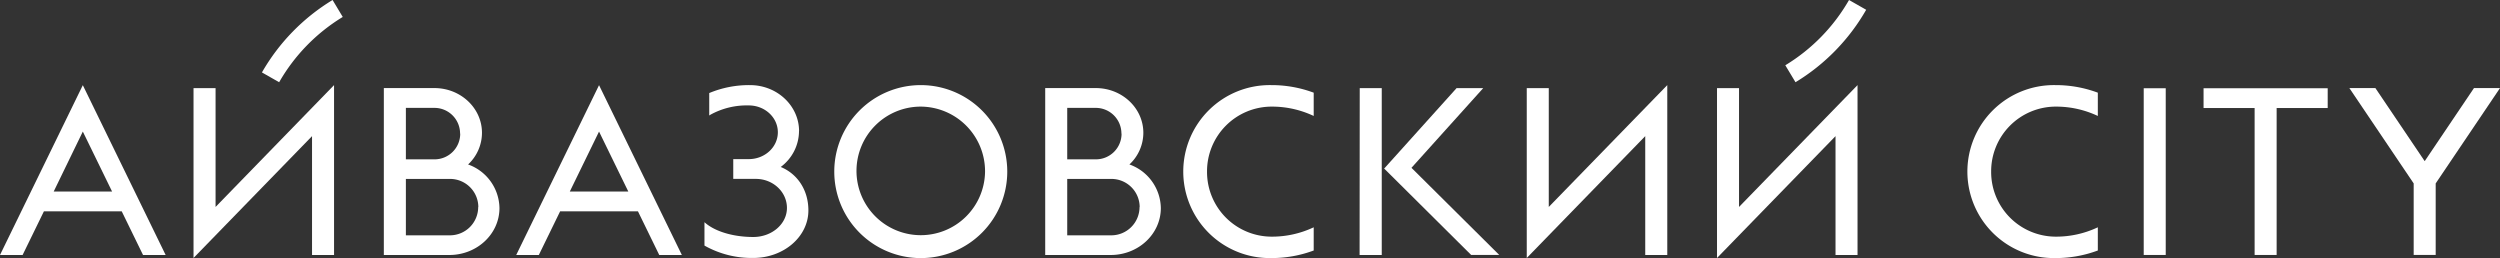
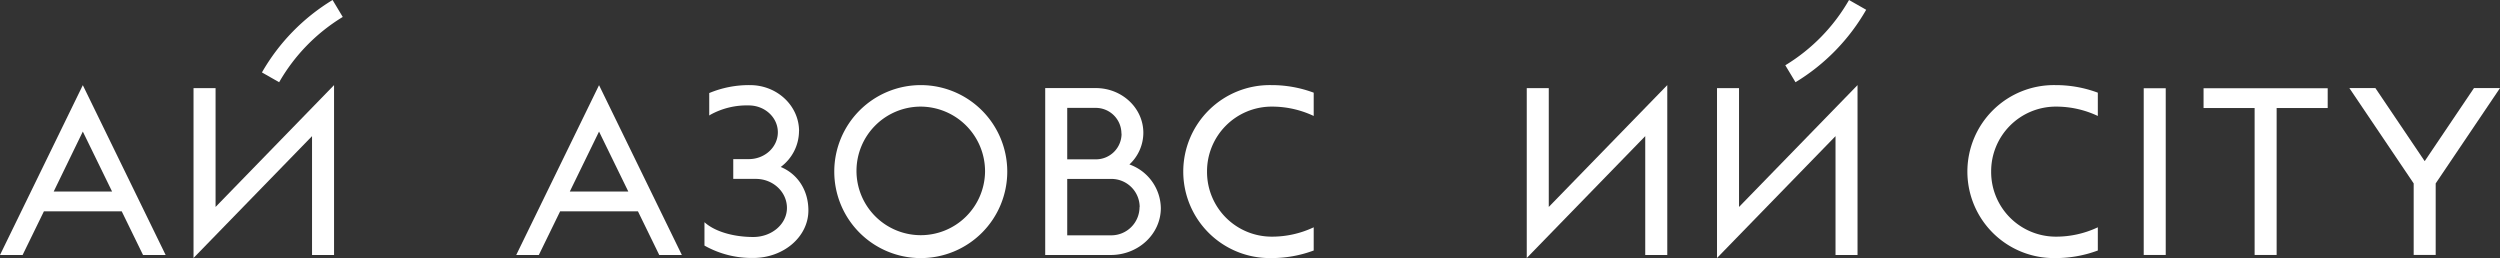
<svg xmlns="http://www.w3.org/2000/svg" viewBox="0 0 884.75 91.33">
  <rect x="0" y="0" width="884.75" height="91.33" fill="#333333" stroke="none" />
  <defs>
    <style>.cls-1{fill:#ffffff;}</style>
  </defs>
  <title>Лого</title>
  <g id="Слой_2" data-name="Слой 2">
    <g id="Слой_1-2" data-name="Слой 1">
-       <path class="cls-1" d="M481.16,90.24H489V31.18h-7.79Zm34.33-59.06L490.08,59.41l-.24.24h0l.26.24,30.54,30.33h9.94L499.52,59.39l25.39-28.2Z" />
      <path class="cls-1" d="M427.17,60.73a22.89,22.89,0,0,1,22.75-23,34.55,34.55,0,0,1,15,3.31V32.8a42.5,42.5,0,0,0-15-2.68,30.61,30.61,0,1,0,0,61.21,42.5,42.5,0,0,0,15-2.68V80.44a34.53,34.53,0,0,1-15,3.31,22.89,22.89,0,0,1-22.75-23" />
      <path class="cls-1" d="M29.31,46.56,39.67,67.79H19ZM0,90.24H8l7.54-15.45H43.08l7.54,15.45h8L29.31,30.14Z" />
      <path class="cls-1" d="M118.22,30.12,76.29,73.24V31.18h-7.8V91.3l41.94-43.12V90.24h7.79ZM121.3,6,117.7,0a71.6,71.6,0,0,0-25,25.63l6.09,3.47A64.55,64.55,0,0,1,121.3,6" />
      <path class="cls-1" d="M348.61,60.73a22.75,22.75,0,1,1-22.75-23,22.89,22.89,0,0,1,22.75,23m7.86,0a30.61,30.61,0,1,0-30.61,30.61,30.61,30.61,0,0,0,30.61-30.61" />
      <path class="cls-1" d="M282.79,46.42c0-9-7.77-16.3-17.36-16.3A36.51,36.51,0,0,0,251,32.93v7.94h0l.53-.33A26.64,26.64,0,0,1,265,37.31c5.68,0,10.28,4.25,10.28,9.5s-4.6,9.5-10.28,9.5h-5.5v7h8c6.07,0,11,4.6,11,10.28s-5.33,10.28-11.9,10.28c-7.42,0-13.89-2.11-17.29-5.24v8.28a34,34,0,0,0,17.25,4.38c10.79,0,19.53-7.52,19.53-16.81,0-7.38-4-13-9.79-15.39a15.91,15.91,0,0,0,6.47-12.69" />
-       <path class="cls-1" d="M169.23,73.28a10,10,0,0,1-10,10H143.64V63.32h15.64a10,10,0,0,1,10,10m-6.41-26a9.07,9.07,0,0,1-9.07,9.07H143.64V38.18h10.11a9.07,9.07,0,0,1,9.07,9.07m2.84,10.95A15.32,15.32,0,0,0,170.57,47c0-8.74-7.54-15.83-16.83-15.83h-17.9V90.24h23.43c9.68-.12,17.49-7.51,17.49-16.61A16.66,16.66,0,0,0,165.65,58.2" />
      <path class="cls-1" d="M657.38,30.12,615.44,73.24V31.18h-7.79V91.3l41.94-43.12V90.24h7.79Zm3.08-26.65L654.37,0a64.54,64.54,0,0,1-22.55,23.1l3.61,6a71.59,71.59,0,0,0,25-25.62" />
      <path class="cls-1" d="M212,46.56l10.36,21.23H201.65ZM182.69,90.24h8l7.54-15.45h27.54l7.54,15.45h8L212,30.14Z" />
      <path class="cls-1" d="M403.28,73.28a10,10,0,0,1-10,10H377.69V63.32h15.64a10,10,0,0,1,10,10m-6.41-26a9.07,9.07,0,0,1-9.07,9.07H377.69V38.18H387.8a9.07,9.07,0,0,1,9.07,9.07M399.7,58.2A15.32,15.32,0,0,0,404.63,47c0-8.74-7.54-15.83-16.83-15.83h-17.9V90.24h23.43c9.68-.12,17.49-7.51,17.49-16.61A16.66,16.66,0,0,0,399.7,58.2" />
      <polygon class="cls-1" points="590.05 30.12 548.11 73.24 548.11 31.18 540.32 31.18 540.32 91.3 582.25 48.18 582.25 90.24 590.05 90.24 590.05 30.12" />
      <rect class="cls-1" x="758.66" y="31.23" width="7.79" height="59" />
      <polygon class="cls-1" points="823.77 38.23 823.77 31.23 779.84 31.23 779.84 38.23 797.91 38.23 797.91 90.23 805.7 90.23 805.7 38.23 823.77 38.23" />
      <polygon class="cls-1" points="875.54 31.17 858.13 56.99 858.07 56.99 840.65 31.17 831.44 31.17 854.2 64.91 854.2 90.23 861.99 90.23 861.99 64.91 884.75 31.17 875.54 31.17" />
      <path class="cls-1" d="M704.67,60.73a22.89,22.89,0,0,1,22.75-23,34.55,34.55,0,0,1,15,3.31V32.8a42.5,42.5,0,0,0-15-2.68,30.61,30.61,0,1,0,0,61.21,42.5,42.5,0,0,0,15-2.68V80.44a34.53,34.53,0,0,1-15,3.31,22.89,22.89,0,0,1-22.75-23" />
    </g>
  </g>
</svg>